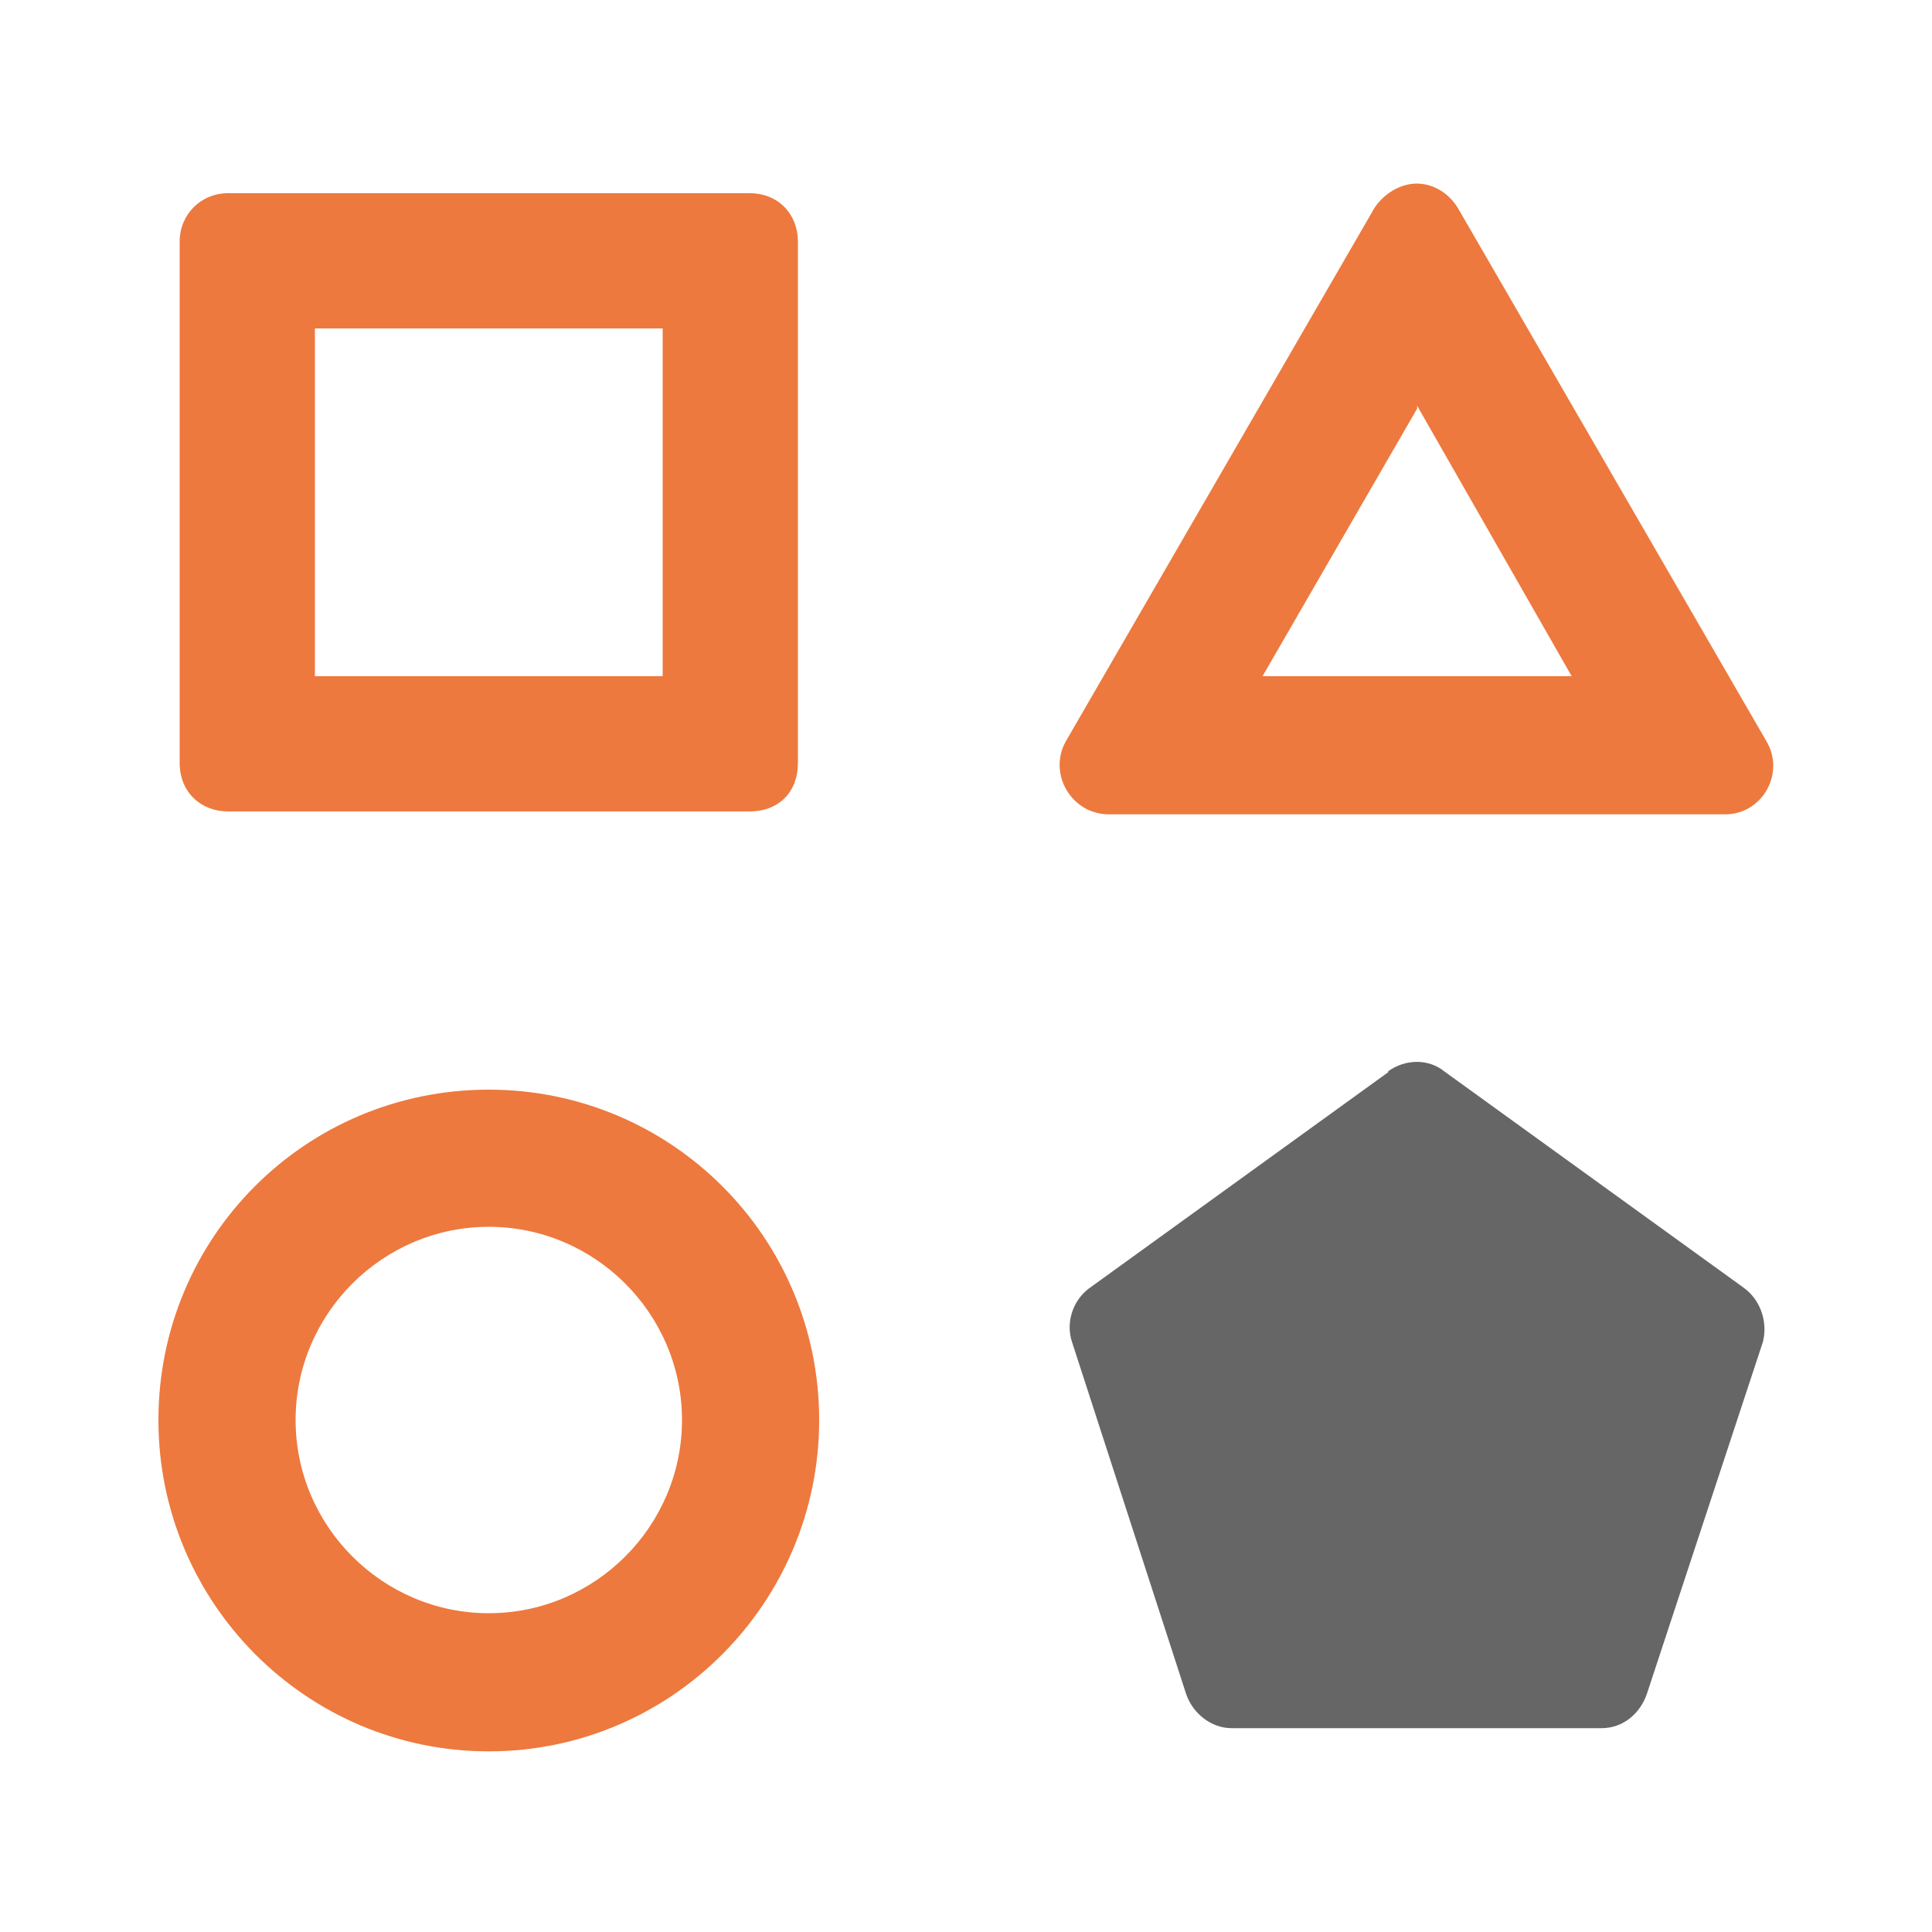
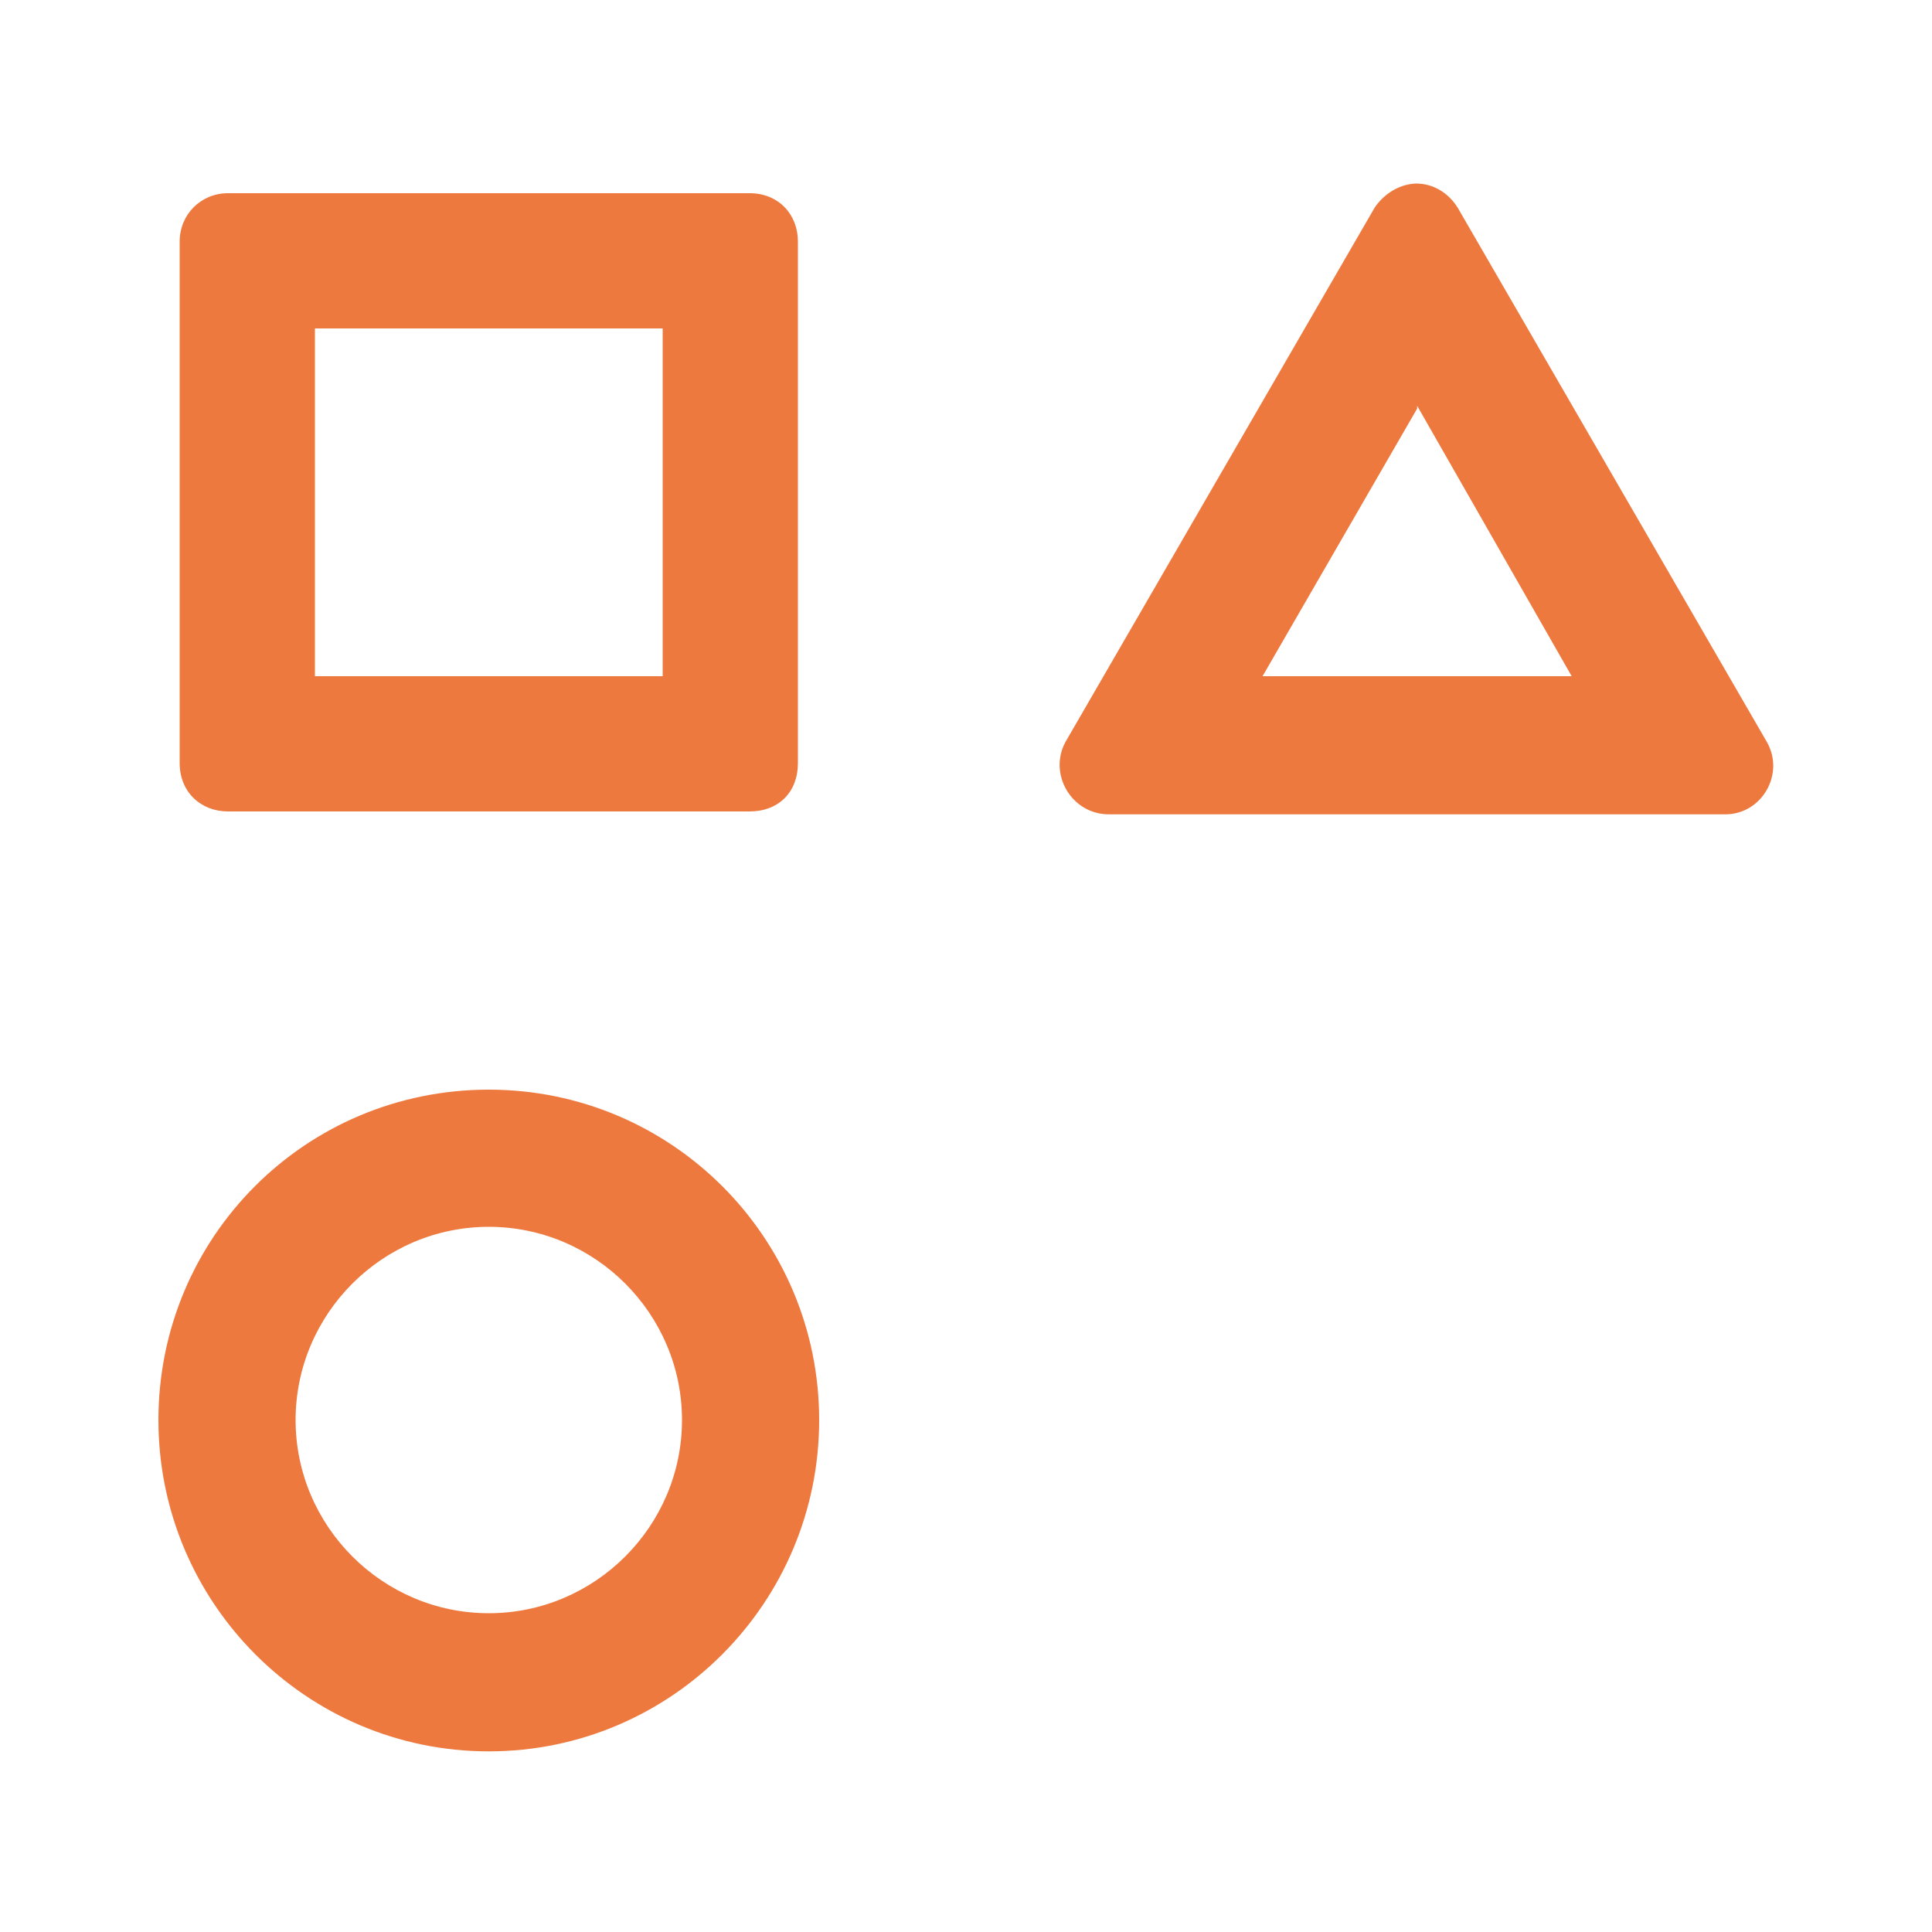
<svg xmlns="http://www.w3.org/2000/svg" width="20" height="20" viewBox="0 0 20 20" fill="none">
  <path d="M6.86 3.4V7H3.26V3.4H6.86ZM7.76 2H2.36C2.08 2 1.86 2.22 1.86 2.5V7.9C1.86 8.2 2.08 8.4 2.36 8.4H7.76C8.06 8.4 8.26 8.2 8.26 7.9V2.5C8.26 2.22 8.06 2 7.76 2V2ZM5.06 12.7C6.16 12.7 7.06 13.6 7.06 14.7C7.06 15.8 6.16 16.7 5.06 16.7C3.96 16.7 3.06 15.8 3.06 14.7C3.06 13.6 3.96 12.7 5.06 12.7ZM5.06 11.28C3.16 11.28 1.64 12.81 1.64 14.7C1.64 16.59 3.17 18.13 5.06 18.13C6.95 18.13 8.48 16.59 8.48 14.7C8.48 12.81 6.95 11.28 5.06 11.28V11.28ZM14.67 4.2L16.27 7H13.07L14.67 4.23V4.2ZM14.67 1.9C14.5 1.9 14.33 2 14.23 2.15L11.03 7.68C10.85 8.01 11.09 8.43 11.48 8.43H17.86C18.24 8.43 18.48 8.01 18.29 7.68L15.09 2.15C14.99 1.99 14.83 1.9 14.66 1.9H14.67Z" fill="#ED793E" />
-   <path d="M14.37 11.1L11.27 13.34C11.1 13.47 11.03 13.7 11.1 13.9L12.28 17.54C12.35 17.74 12.54 17.89 12.75 17.89H16.58C16.8 17.89 16.98 17.74 17.05 17.53L18.25 13.89C18.3 13.69 18.23 13.46 18.05 13.33L14.95 11.09C14.79 10.96 14.55 10.96 14.37 11.09V11.1Z" fill="#666666" />
</svg>